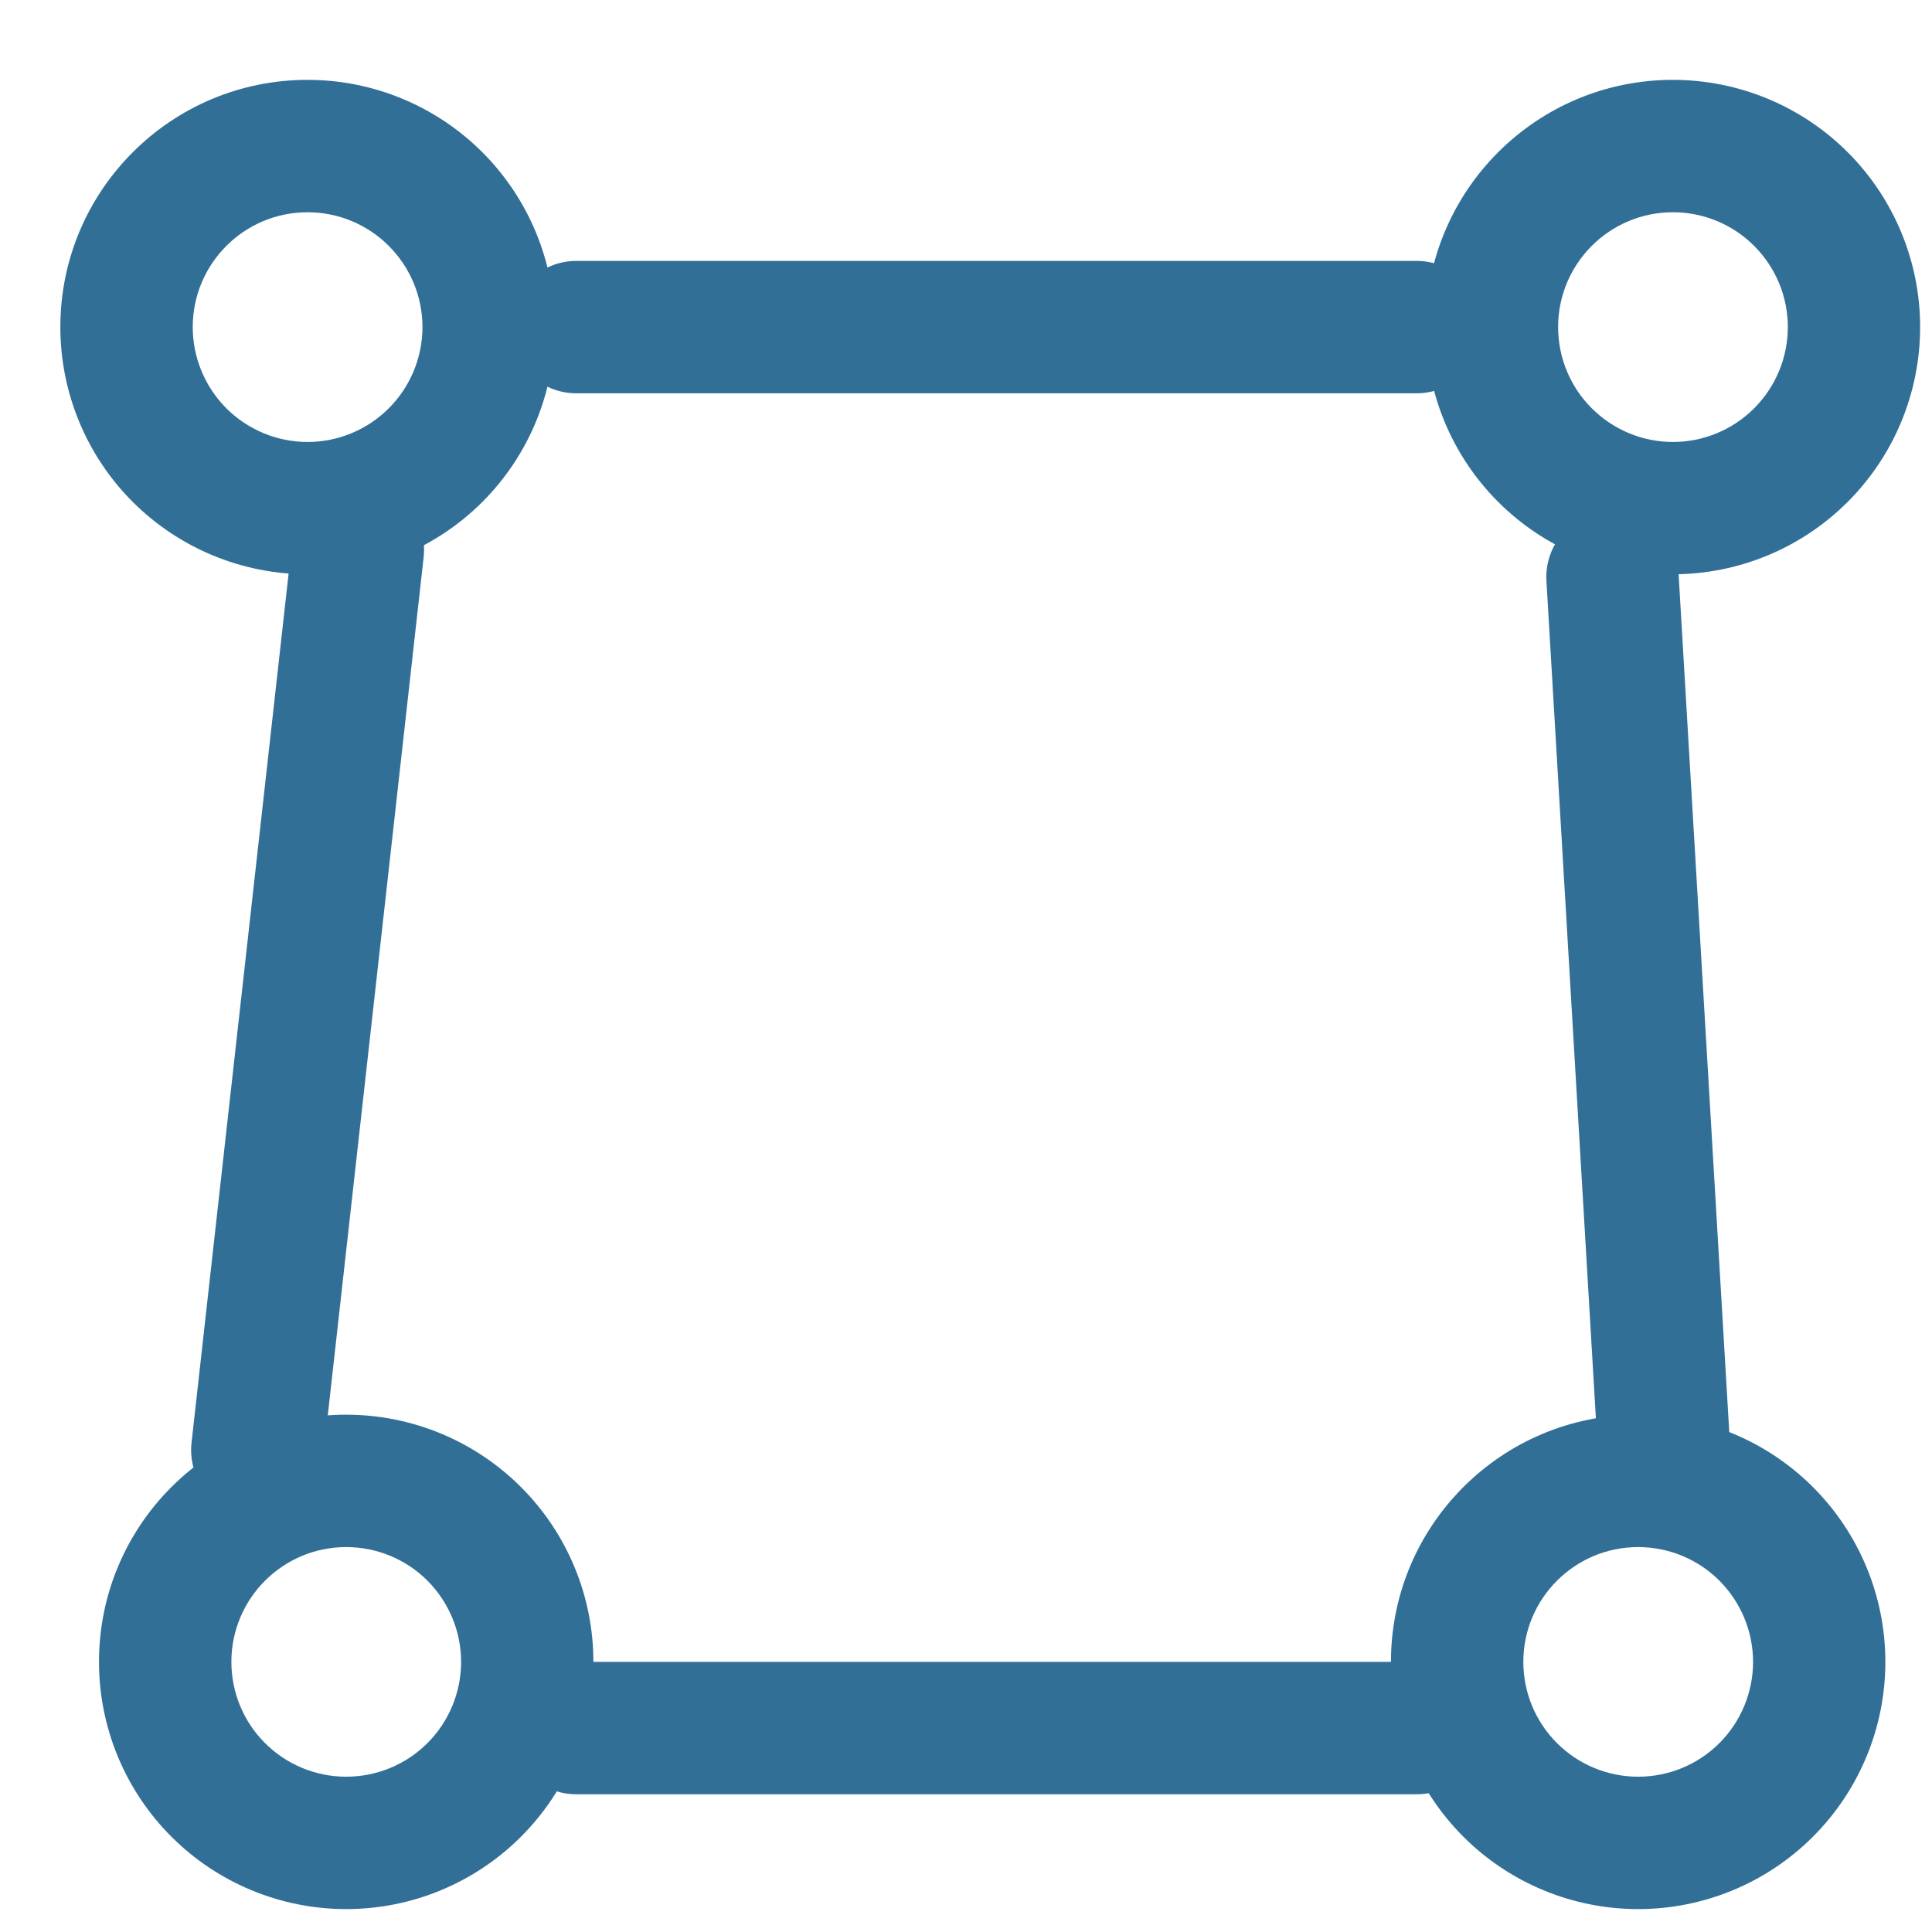
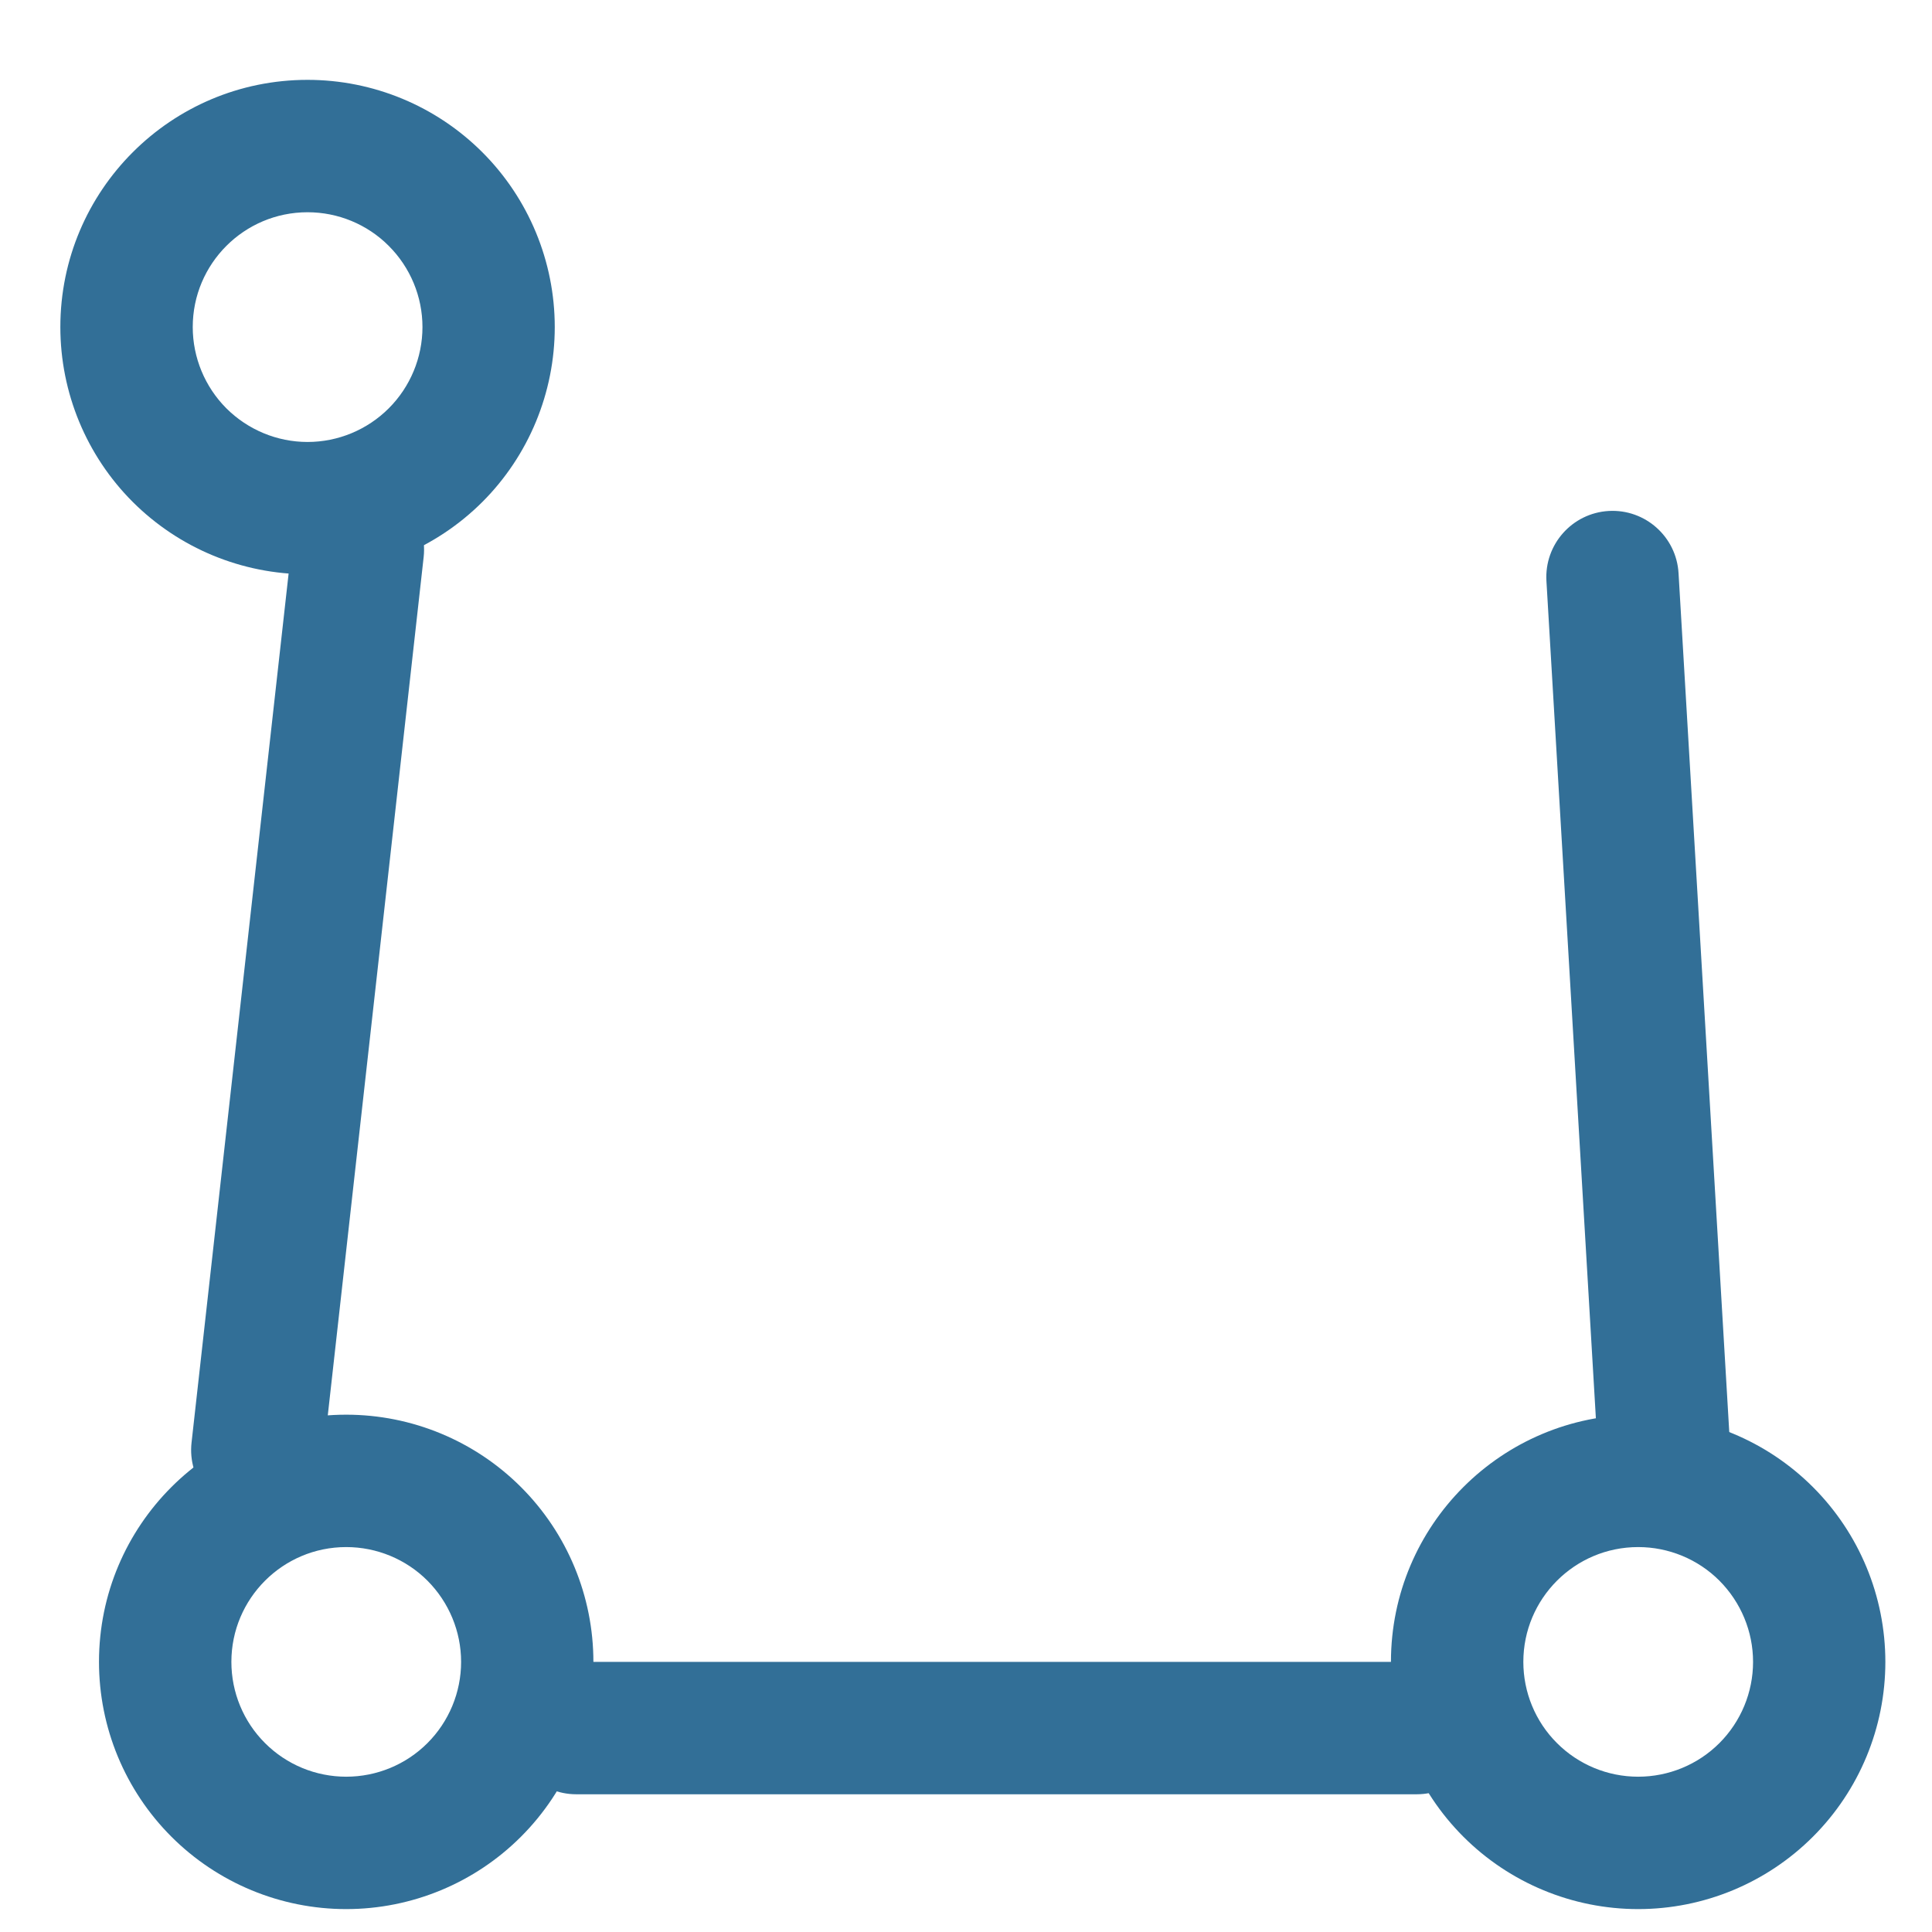
<svg xmlns="http://www.w3.org/2000/svg" width="21" height="21" viewBox="0 0 21 21" fill="none">
  <path fill-rule="evenodd" clip-rule="evenodd" d="M2.095 3.555C2.095 2.866 2.654 2.307 3.343 2.307C3.674 2.307 3.992 2.438 4.226 2.673C4.46 2.907 4.592 3.224 4.592 3.555C4.592 3.886 4.46 4.204 4.226 4.438C3.992 4.672 3.674 4.804 3.343 4.804C3.012 4.804 2.695 4.672 2.46 4.438C2.227 4.204 2.095 3.886 2.095 3.555ZM1.443 5.456C1.947 5.959 2.63 6.242 3.343 6.242C4.056 6.242 4.739 5.959 5.243 5.456C5.747 4.952 6.03 4.268 6.03 3.555C6.03 2.843 5.747 2.159 5.243 1.655C4.739 1.151 4.056 0.868 3.343 0.868C1.859 0.868 0.656 2.071 0.656 3.555C0.656 4.268 0.939 4.952 1.443 5.456Z" fill="#326F97" />
  <path fill-rule="evenodd" clip-rule="evenodd" d="M2.515 18.064C2.515 17.375 3.074 16.816 3.763 16.816C4.094 16.816 4.412 16.947 4.646 17.181C4.88 17.416 5.012 17.733 5.012 18.064C5.012 18.395 4.88 18.713 4.646 18.947C4.412 19.181 4.094 19.312 3.763 19.312C3.432 19.312 3.115 19.181 2.881 18.947C2.646 18.713 2.515 18.395 2.515 18.064ZM1.863 19.964C2.367 20.468 3.051 20.751 3.763 20.751C4.476 20.751 5.159 20.468 5.663 19.964C6.167 19.46 6.45 18.777 6.45 18.064C6.45 17.351 6.167 16.668 5.663 16.164C5.159 15.66 4.476 15.377 3.763 15.377C2.279 15.377 1.076 16.58 1.076 18.064C1.076 18.777 1.359 19.46 1.863 19.964Z" fill="#326F97" />
-   <path fill-rule="evenodd" clip-rule="evenodd" d="M16.936 3.555C16.936 2.866 17.495 2.307 18.184 2.307C18.515 2.307 18.833 2.438 19.067 2.673C19.301 2.907 19.433 3.224 19.433 3.555C19.433 3.886 19.301 4.204 19.067 4.438C18.833 4.672 18.515 4.804 18.184 4.804C17.853 4.804 17.536 4.672 17.302 4.438C17.067 4.204 16.936 3.886 16.936 3.555ZM16.284 5.455C16.788 5.959 17.471 6.242 18.184 6.242C18.897 6.242 19.58 5.959 20.084 5.455C20.588 4.951 20.871 4.268 20.871 3.555C20.871 2.843 20.588 2.159 20.084 1.655C19.58 1.151 18.897 0.868 18.184 0.868C16.7 0.868 15.497 2.071 15.497 3.555C15.497 4.268 15.78 4.951 16.284 5.455Z" fill="#326F97" />
  <path fill-rule="evenodd" clip-rule="evenodd" d="M16.558 18.064C16.558 17.375 17.117 16.816 17.806 16.816C18.137 16.816 18.455 16.947 18.689 17.181C18.923 17.416 19.055 17.733 19.055 18.064C19.055 18.395 18.923 18.713 18.689 18.947C18.455 19.181 18.137 19.312 17.806 19.312C17.475 19.312 17.158 19.181 16.924 18.947C16.689 18.713 16.558 18.395 16.558 18.064ZM15.906 19.964C16.41 20.468 17.094 20.751 17.806 20.751C18.519 20.751 19.202 20.468 19.706 19.964C20.21 19.46 20.493 18.777 20.493 18.064C20.493 17.351 20.21 16.668 19.706 16.164C19.202 15.66 18.519 15.377 17.806 15.377C16.322 15.377 15.119 16.58 15.119 18.064C15.119 18.777 15.402 19.46 15.906 19.964Z" fill="#326F97" />
  <path fill-rule="evenodd" clip-rule="evenodd" d="M3.97 5.26C4.365 5.304 4.649 5.66 4.605 6.055L3.512 15.84C3.467 16.235 3.112 16.52 2.717 16.475C2.322 16.431 2.038 16.075 2.082 15.681L3.175 5.895C3.219 5.501 3.575 5.216 3.97 5.26Z" fill="#326F97" />
  <path fill-rule="evenodd" clip-rule="evenodd" d="M16.809 6.315C16.786 5.918 17.088 5.578 17.485 5.554C17.882 5.531 18.222 5.834 18.245 6.23L18.803 15.679C18.827 16.075 18.524 16.416 18.127 16.439C17.731 16.462 17.39 16.16 17.367 15.763L16.809 6.315Z" fill="#326F97" />
-   <path fill-rule="evenodd" clip-rule="evenodd" d="M5.789 3.015C5.639 3.147 5.545 3.34 5.545 3.555C5.545 3.953 5.867 4.275 6.264 4.275H15.398C15.796 4.275 16.118 3.953 16.118 3.555C16.118 3.158 15.796 2.836 15.398 2.836H6.264C6.082 2.836 5.916 2.904 5.789 3.015Z" fill="#326F97" />
  <path fill-rule="evenodd" clip-rule="evenodd" d="M6.264 18.064C5.867 18.064 5.545 18.387 5.545 18.784C5.545 19.181 5.867 19.503 6.264 19.503H15.399C15.796 19.503 16.118 19.181 16.118 18.784C16.118 18.387 15.796 18.064 15.399 18.064H6.264Z" fill="#326F97" />
</svg>